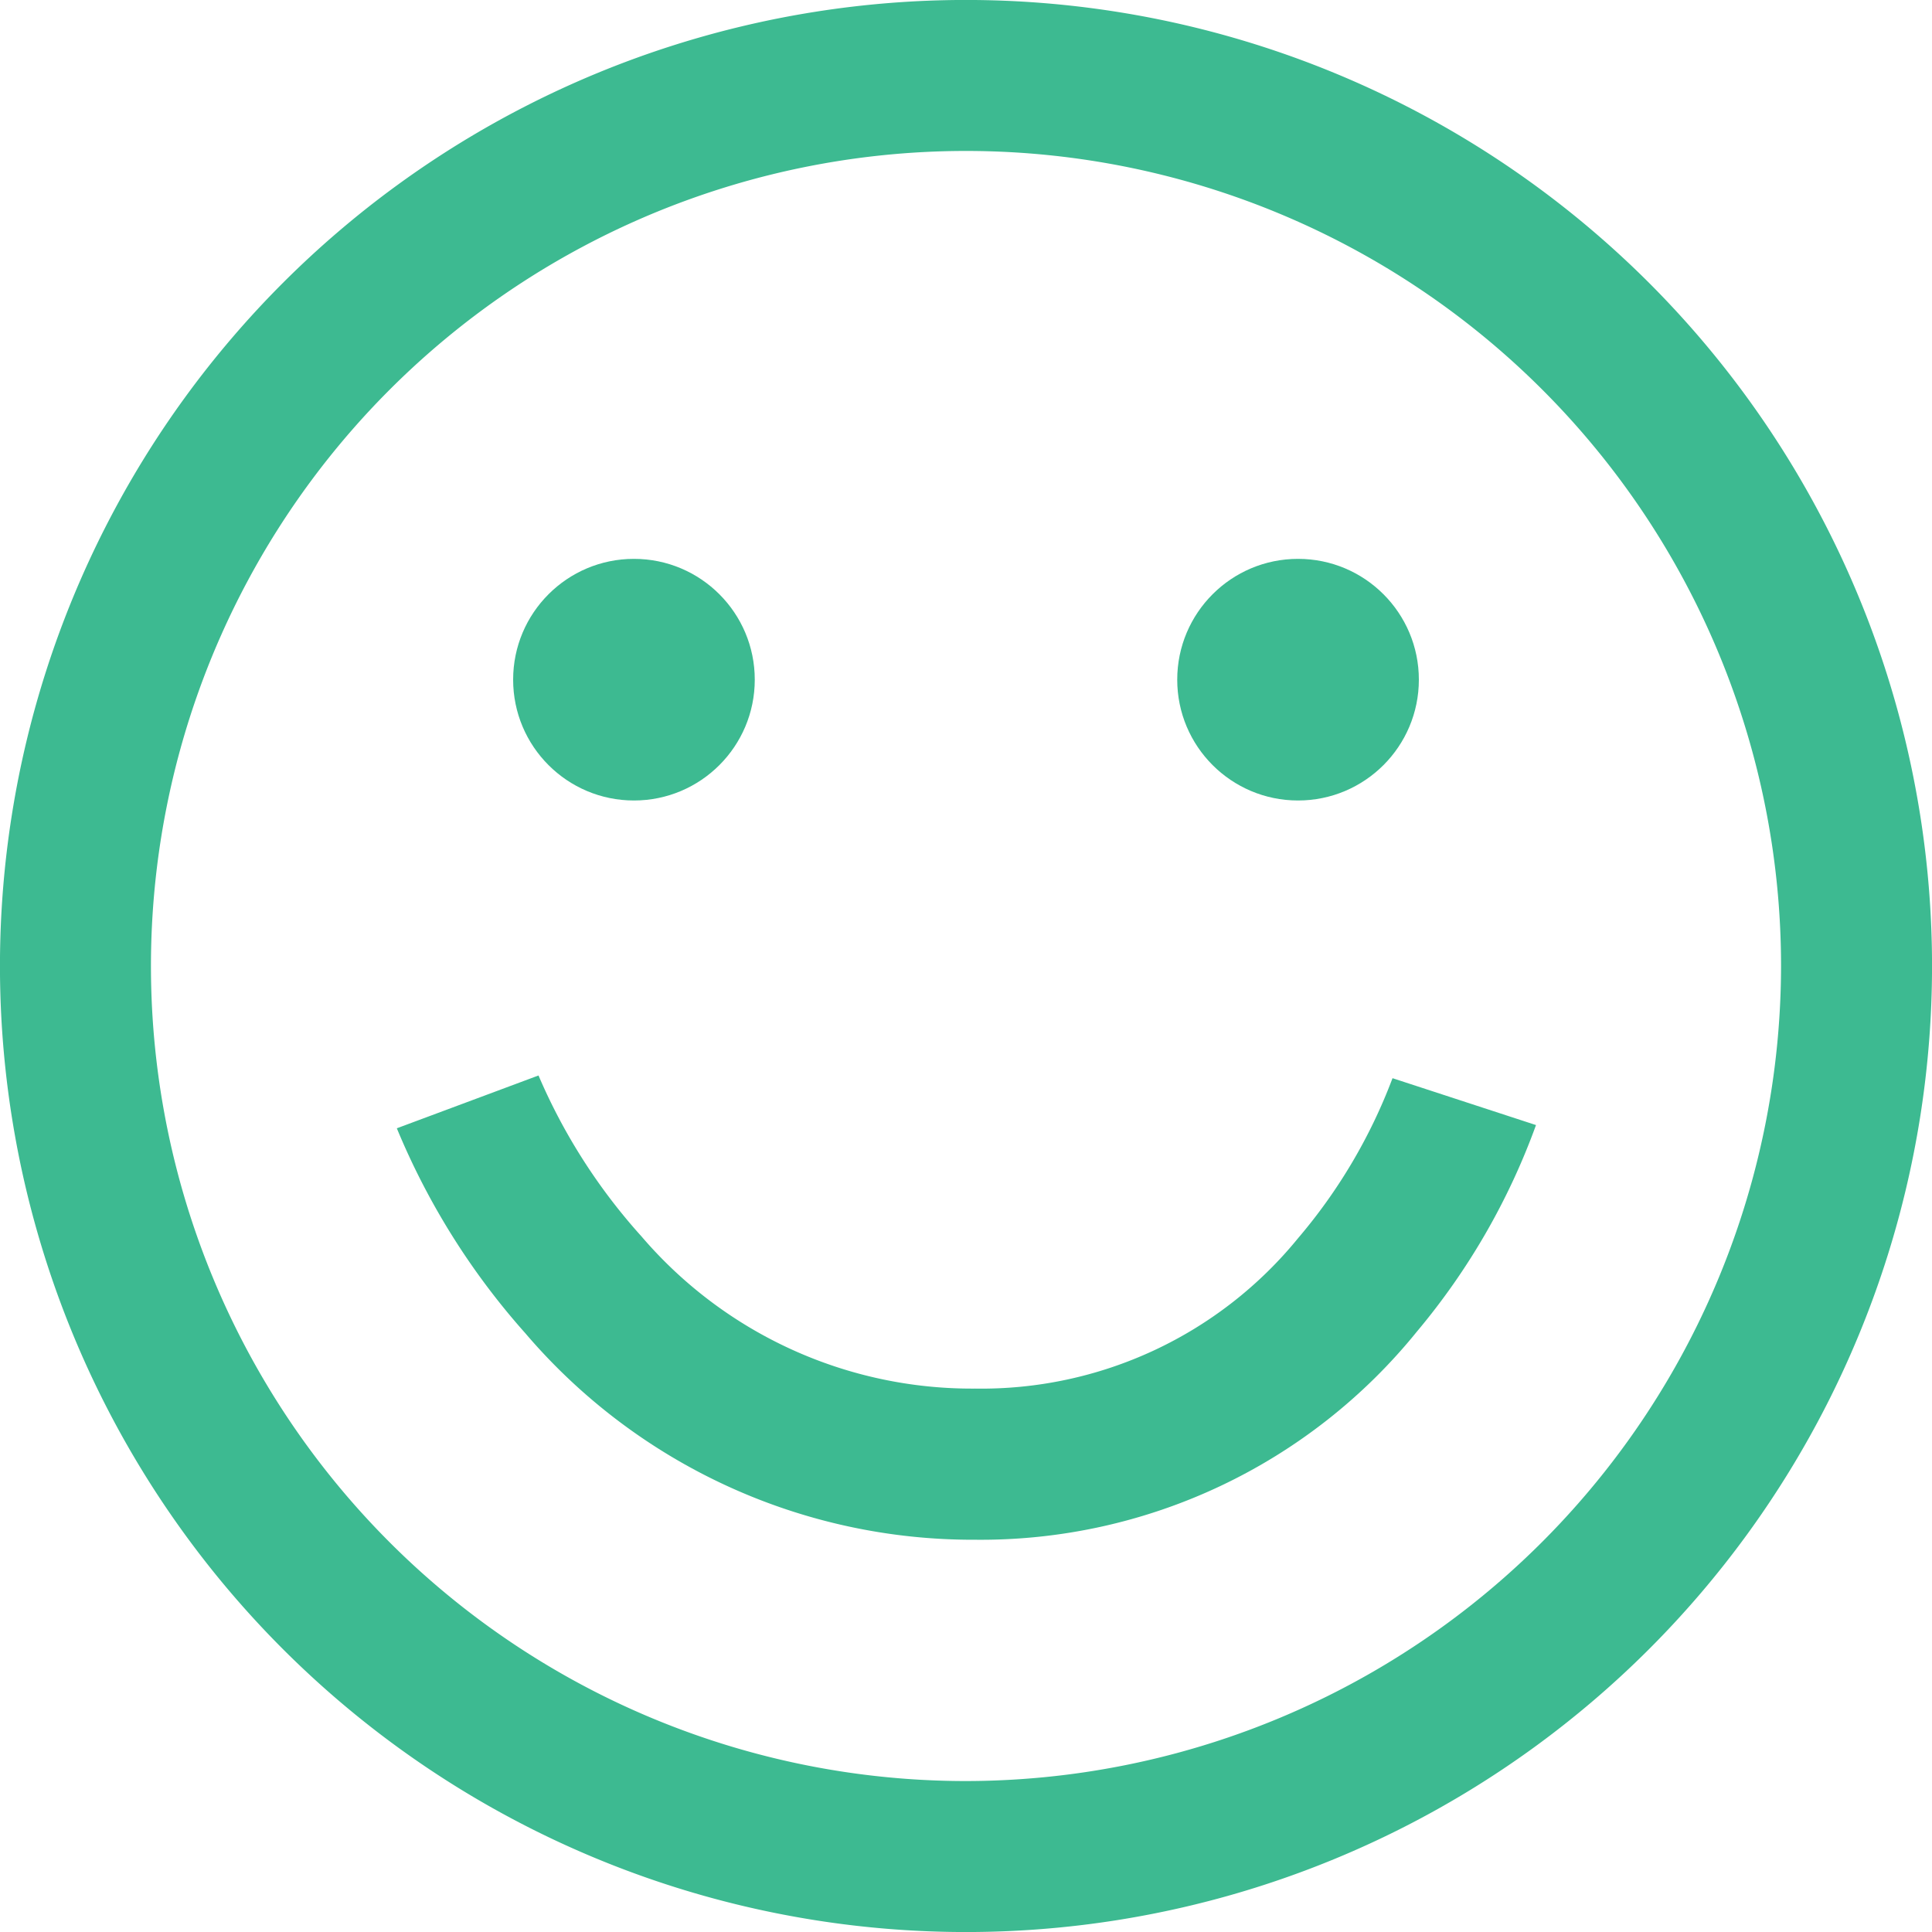
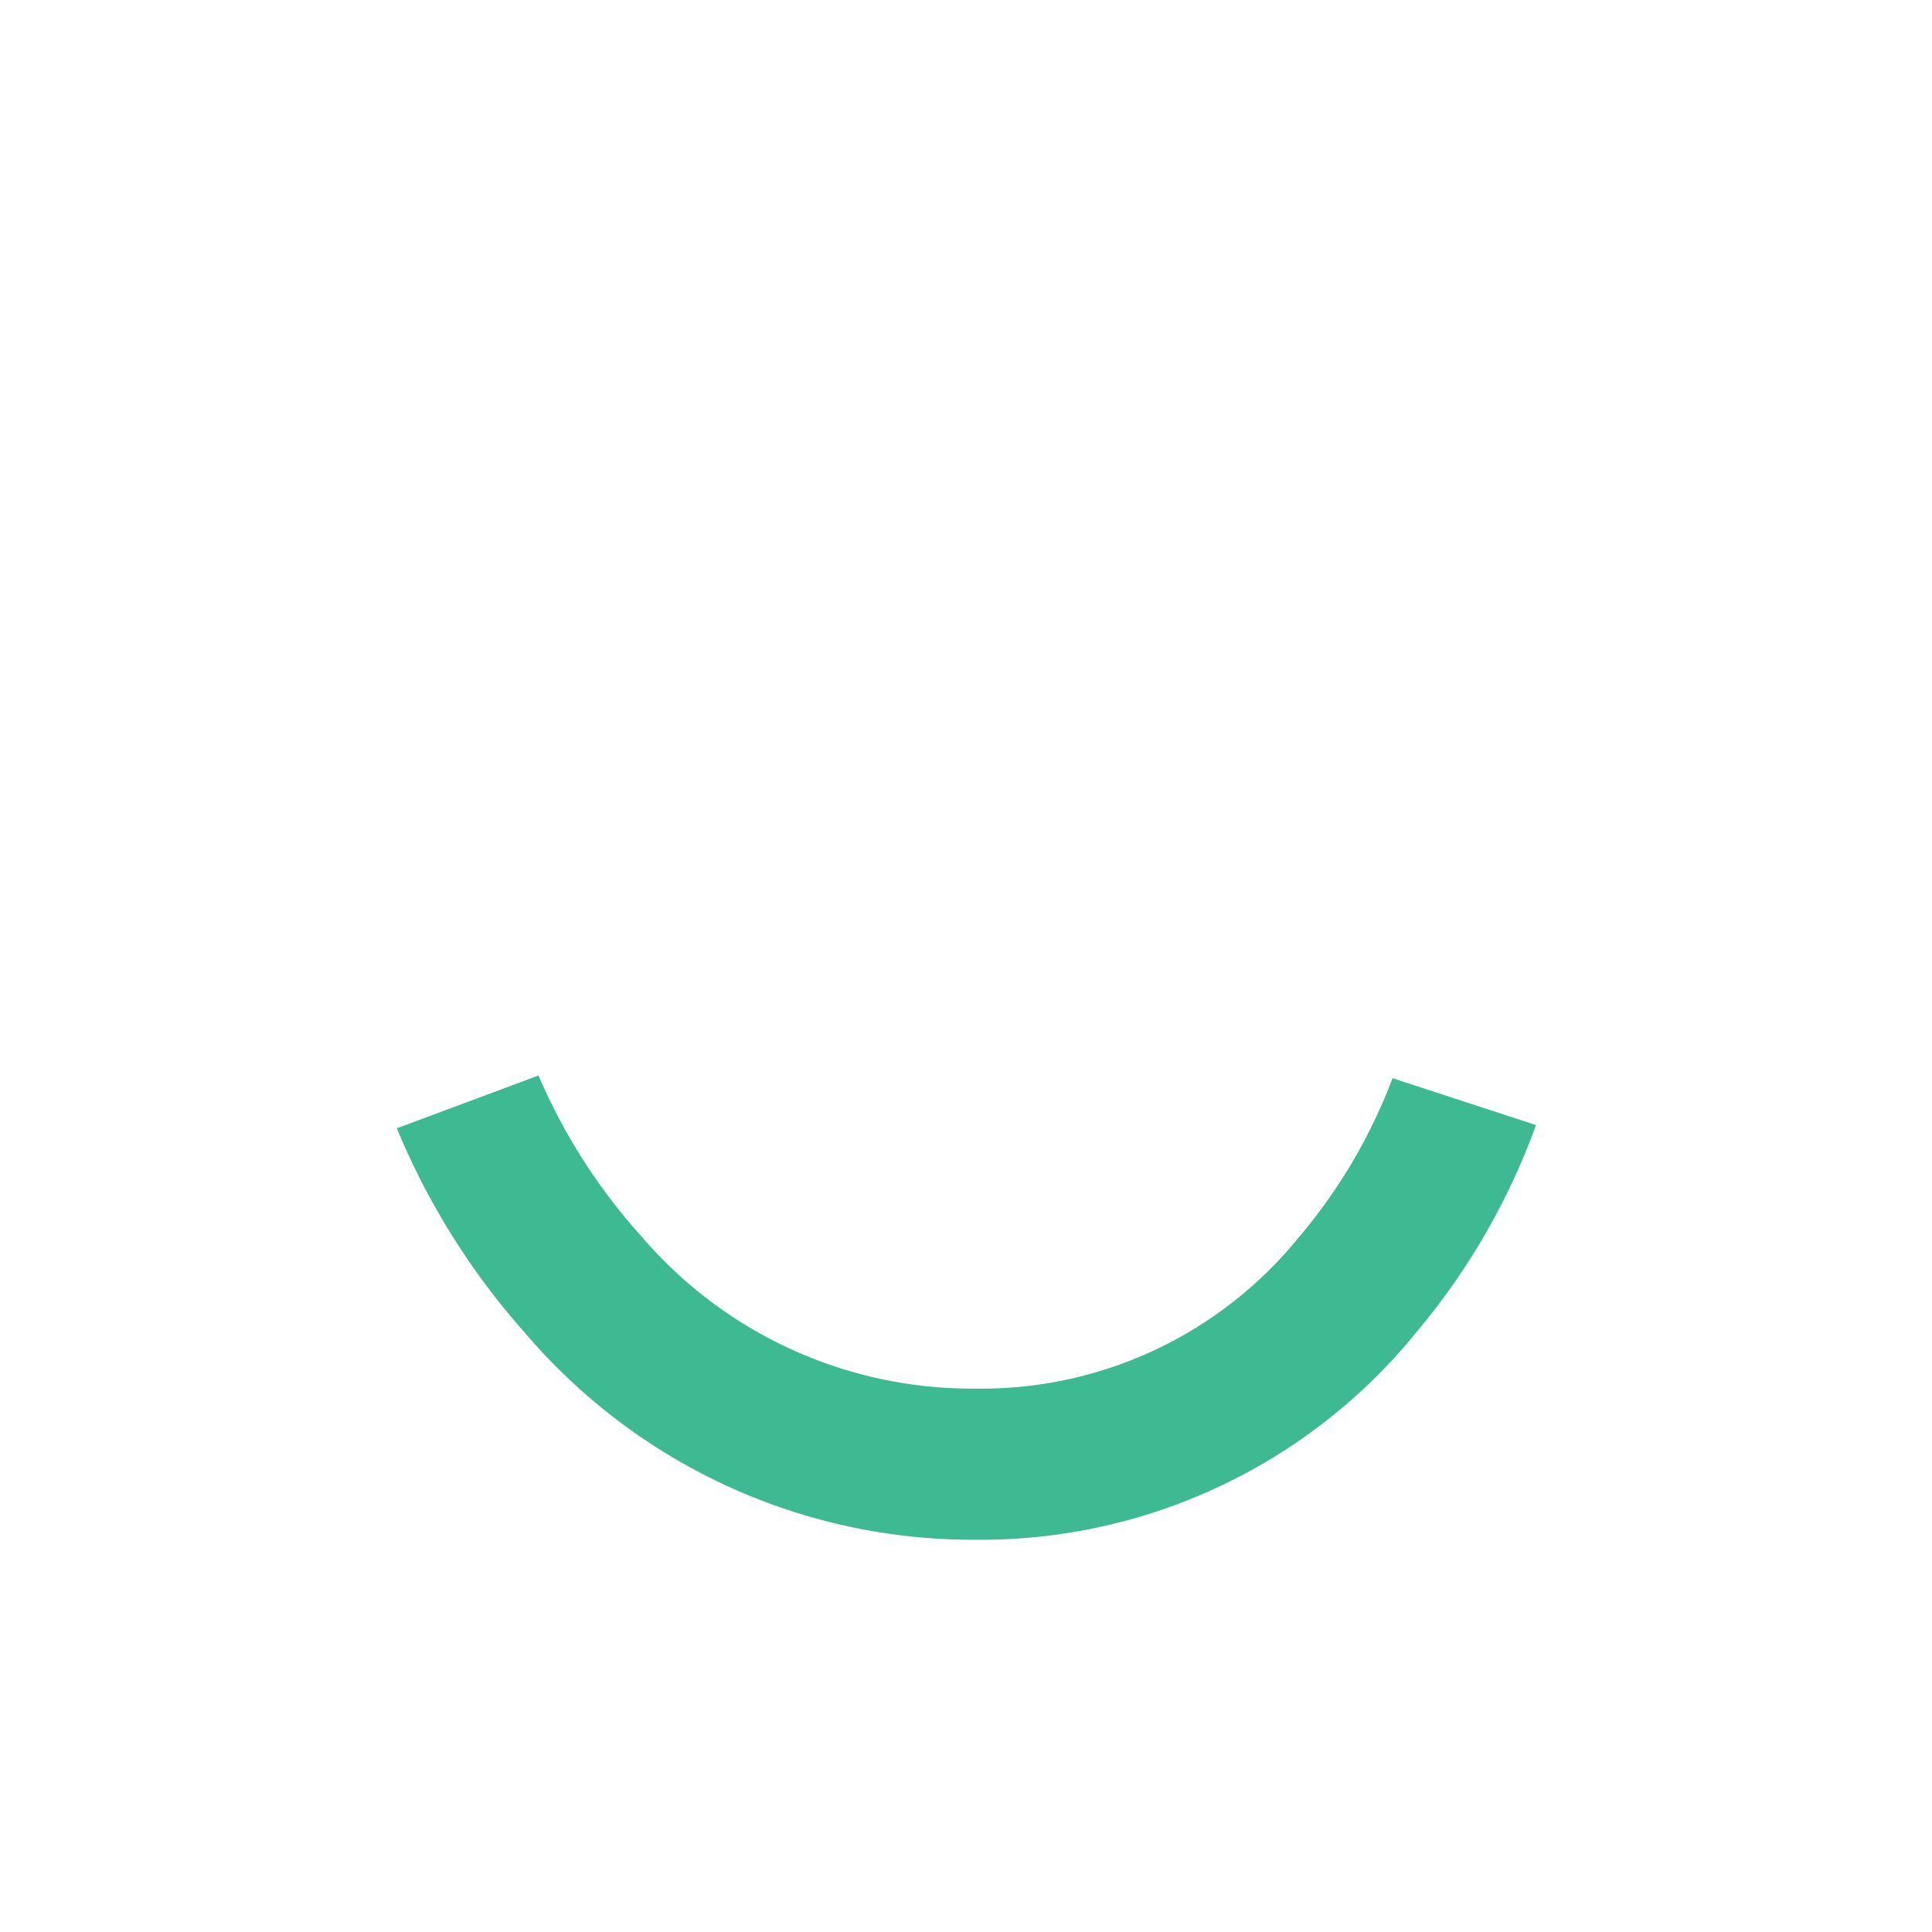
<svg xmlns="http://www.w3.org/2000/svg" id="smile" width="30" height="30" viewBox="0 0 30 30">
  <g id="Group_764" data-name="Group 764">
    <g id="Group_763" data-name="Group 763">
-       <path id="Path_3268" data-name="Path 3268" d="M25.607,4.393A15,15,0,0,0,4.393,25.607,15,15,0,0,0,25.607,4.393ZM15,27.656A12.656,12.656,0,1,1,27.656,15,12.671,12.671,0,0,1,15,27.656Z" transform="translate(0 0)" fill="#3dba91" />
-     </g>
+       </g>
  </g>
  <g id="Group_766" data-name="Group 766" transform="translate(6.164 16.697)">
    <g id="Group_765" data-name="Group 765">
      <path id="Path_3269" data-name="Path 3269" d="M120.721,285.051a8.388,8.388,0,0,1-1.467,2.485,6.343,6.343,0,0,1-5.016,2.335,6.75,6.75,0,0,1-5.178-2.362,9.027,9.027,0,0,1-1.6-2.5l-2.2.82a11.232,11.232,0,0,0,1.994,3.181,9.131,9.131,0,0,0,6.983,3.208,8.71,8.71,0,0,0,6.864-3.234,10.613,10.613,0,0,0,1.848-3.205Z" transform="translate(-105.262 -285.006)" fill="#3dba91" />
    </g>
  </g>
  <g id="Group_768" data-name="Group 768" transform="translate(7.968 8.678)">
    <g id="Group_767" data-name="Group 767">
-       <circle id="Ellipse_152" data-name="Ellipse 152" cx="1.876" cy="1.876" r="1.876" fill="#3dba91" />
-     </g>
+       </g>
  </g>
  <g id="Group_770" data-name="Group 770" transform="translate(18.28 8.678)">
    <g id="Group_769" data-name="Group 769">
-       <circle id="Ellipse_153" data-name="Ellipse 153" cx="1.876" cy="1.876" r="1.876" fill="#3dba91" />
-     </g>
+       </g>
  </g>
</svg>